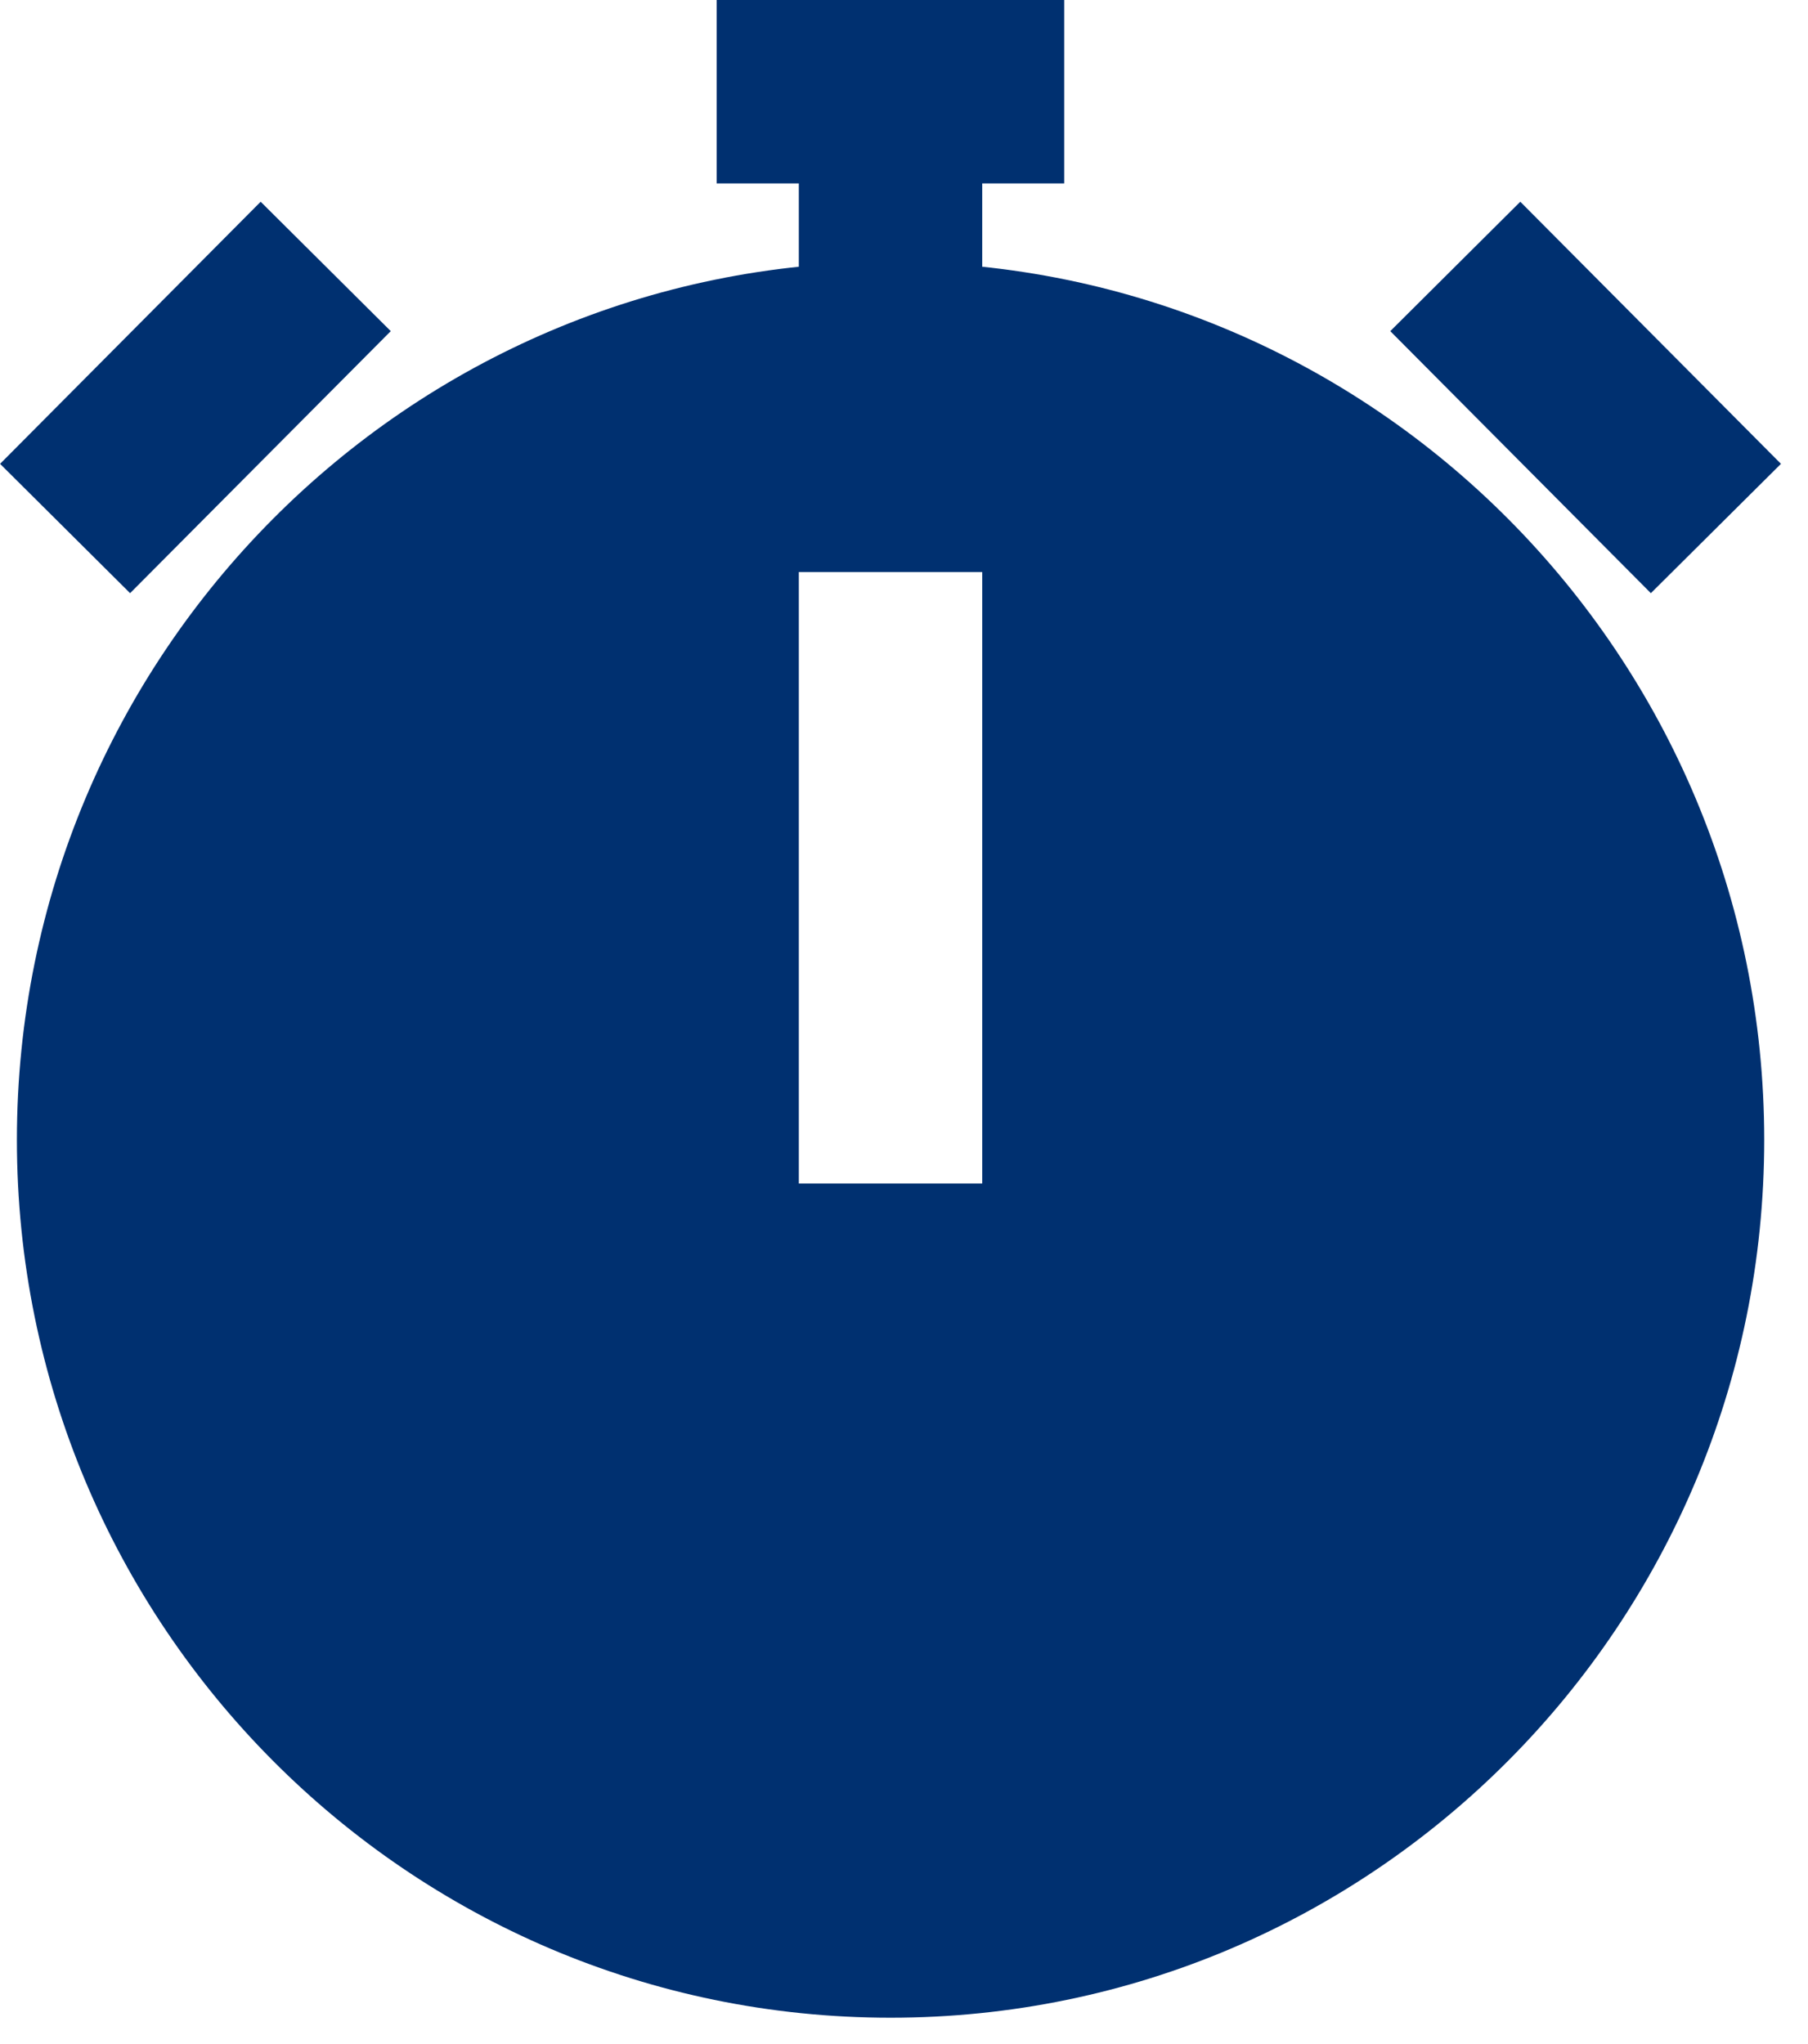
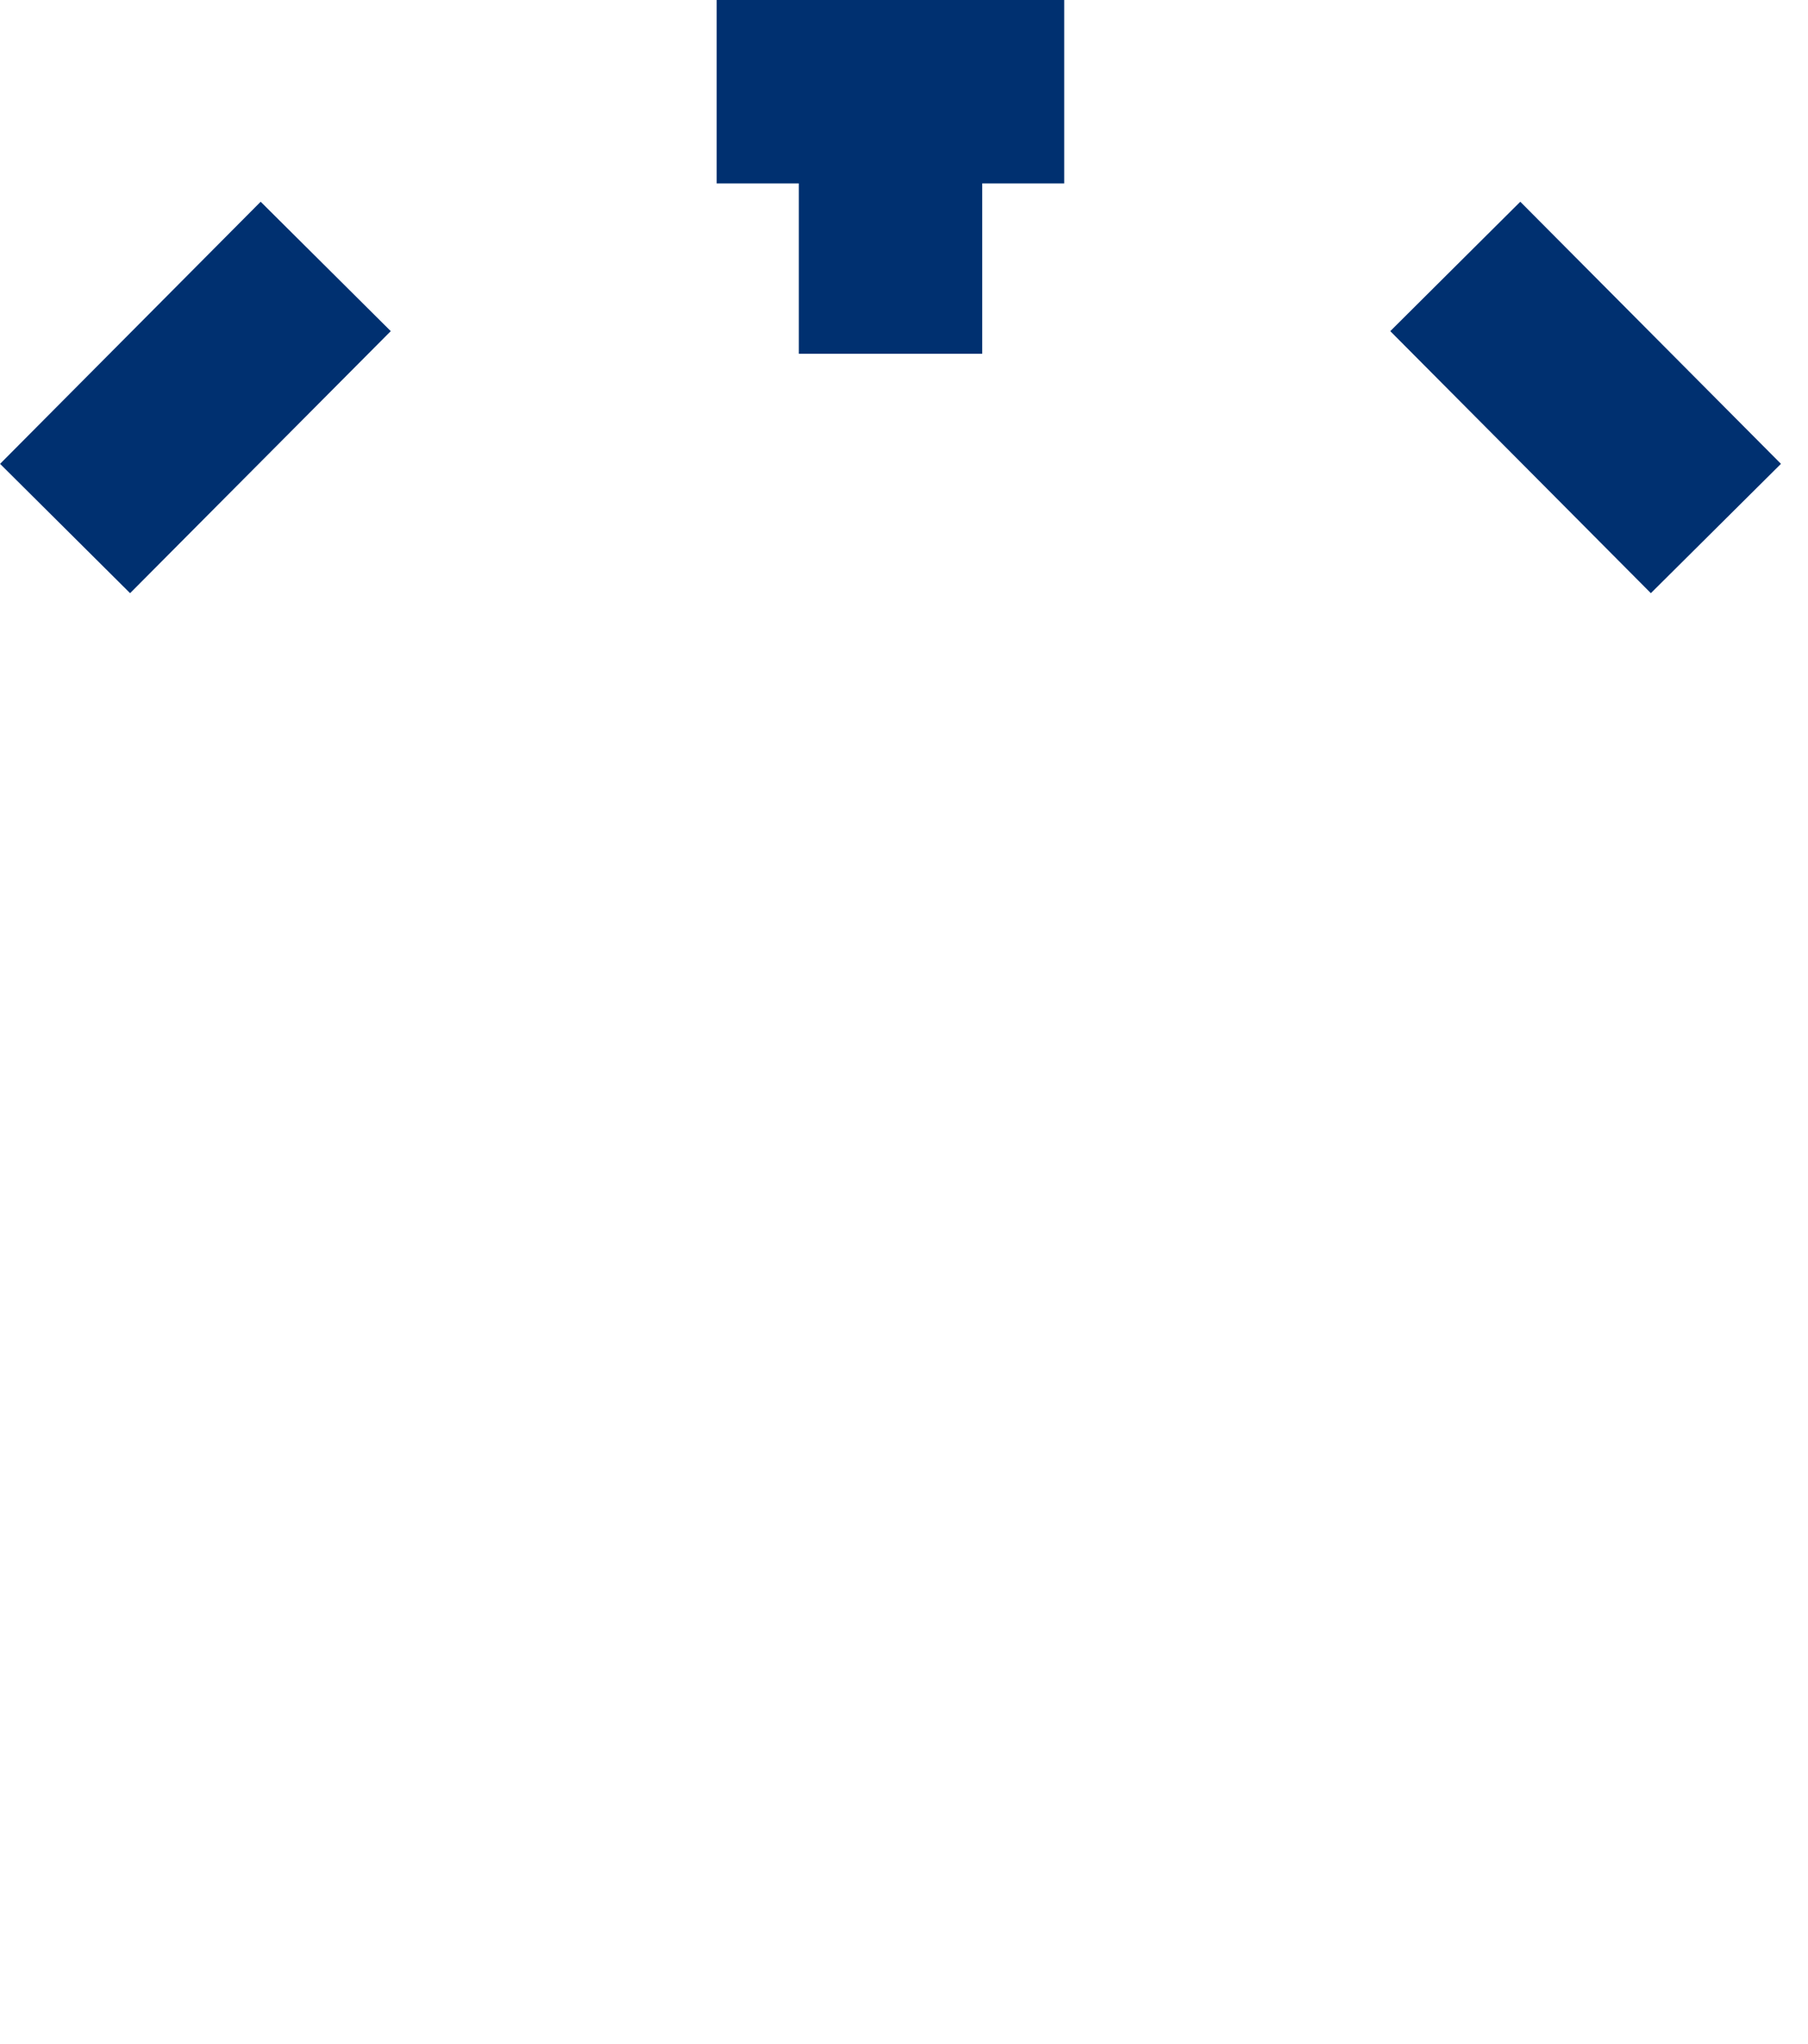
<svg xmlns="http://www.w3.org/2000/svg" width="23" height="26" viewBox="0 0 23 26" fill="none">
  <path fill-rule="evenodd" clip-rule="evenodd" d="M13.538 2.333H9.117V0H13.538V2.333Z" fill="#003070" />
  <path fill-rule="evenodd" clip-rule="evenodd" d="M21.001 7.545L17.686 4.212L19.34 2.566L22.656 5.9L21.001 7.545Z" fill="#003070" />
  <path fill-rule="evenodd" clip-rule="evenodd" d="M1.655 7.545L4.971 4.212L3.316 2.566L0.001 5.9L1.655 7.545Z" fill="#003070" />
  <path fill-rule="evenodd" clip-rule="evenodd" d="M12.495 1.723V4.5H10.162V1.723H12.495Z" fill="#003070" />
-   <path fill-rule="evenodd" clip-rule="evenodd" d="M0.215 14.499C0.215 8.337 5.185 3.332 11.329 3.332C17.473 3.332 22.443 8.337 22.443 14.499C22.443 20.66 17.473 25.665 11.329 25.665C5.185 25.665 0.215 20.66 0.215 14.499ZM10.162 7.276V15.054H12.495V7.276H10.162Z" fill="#003070" />
</svg>